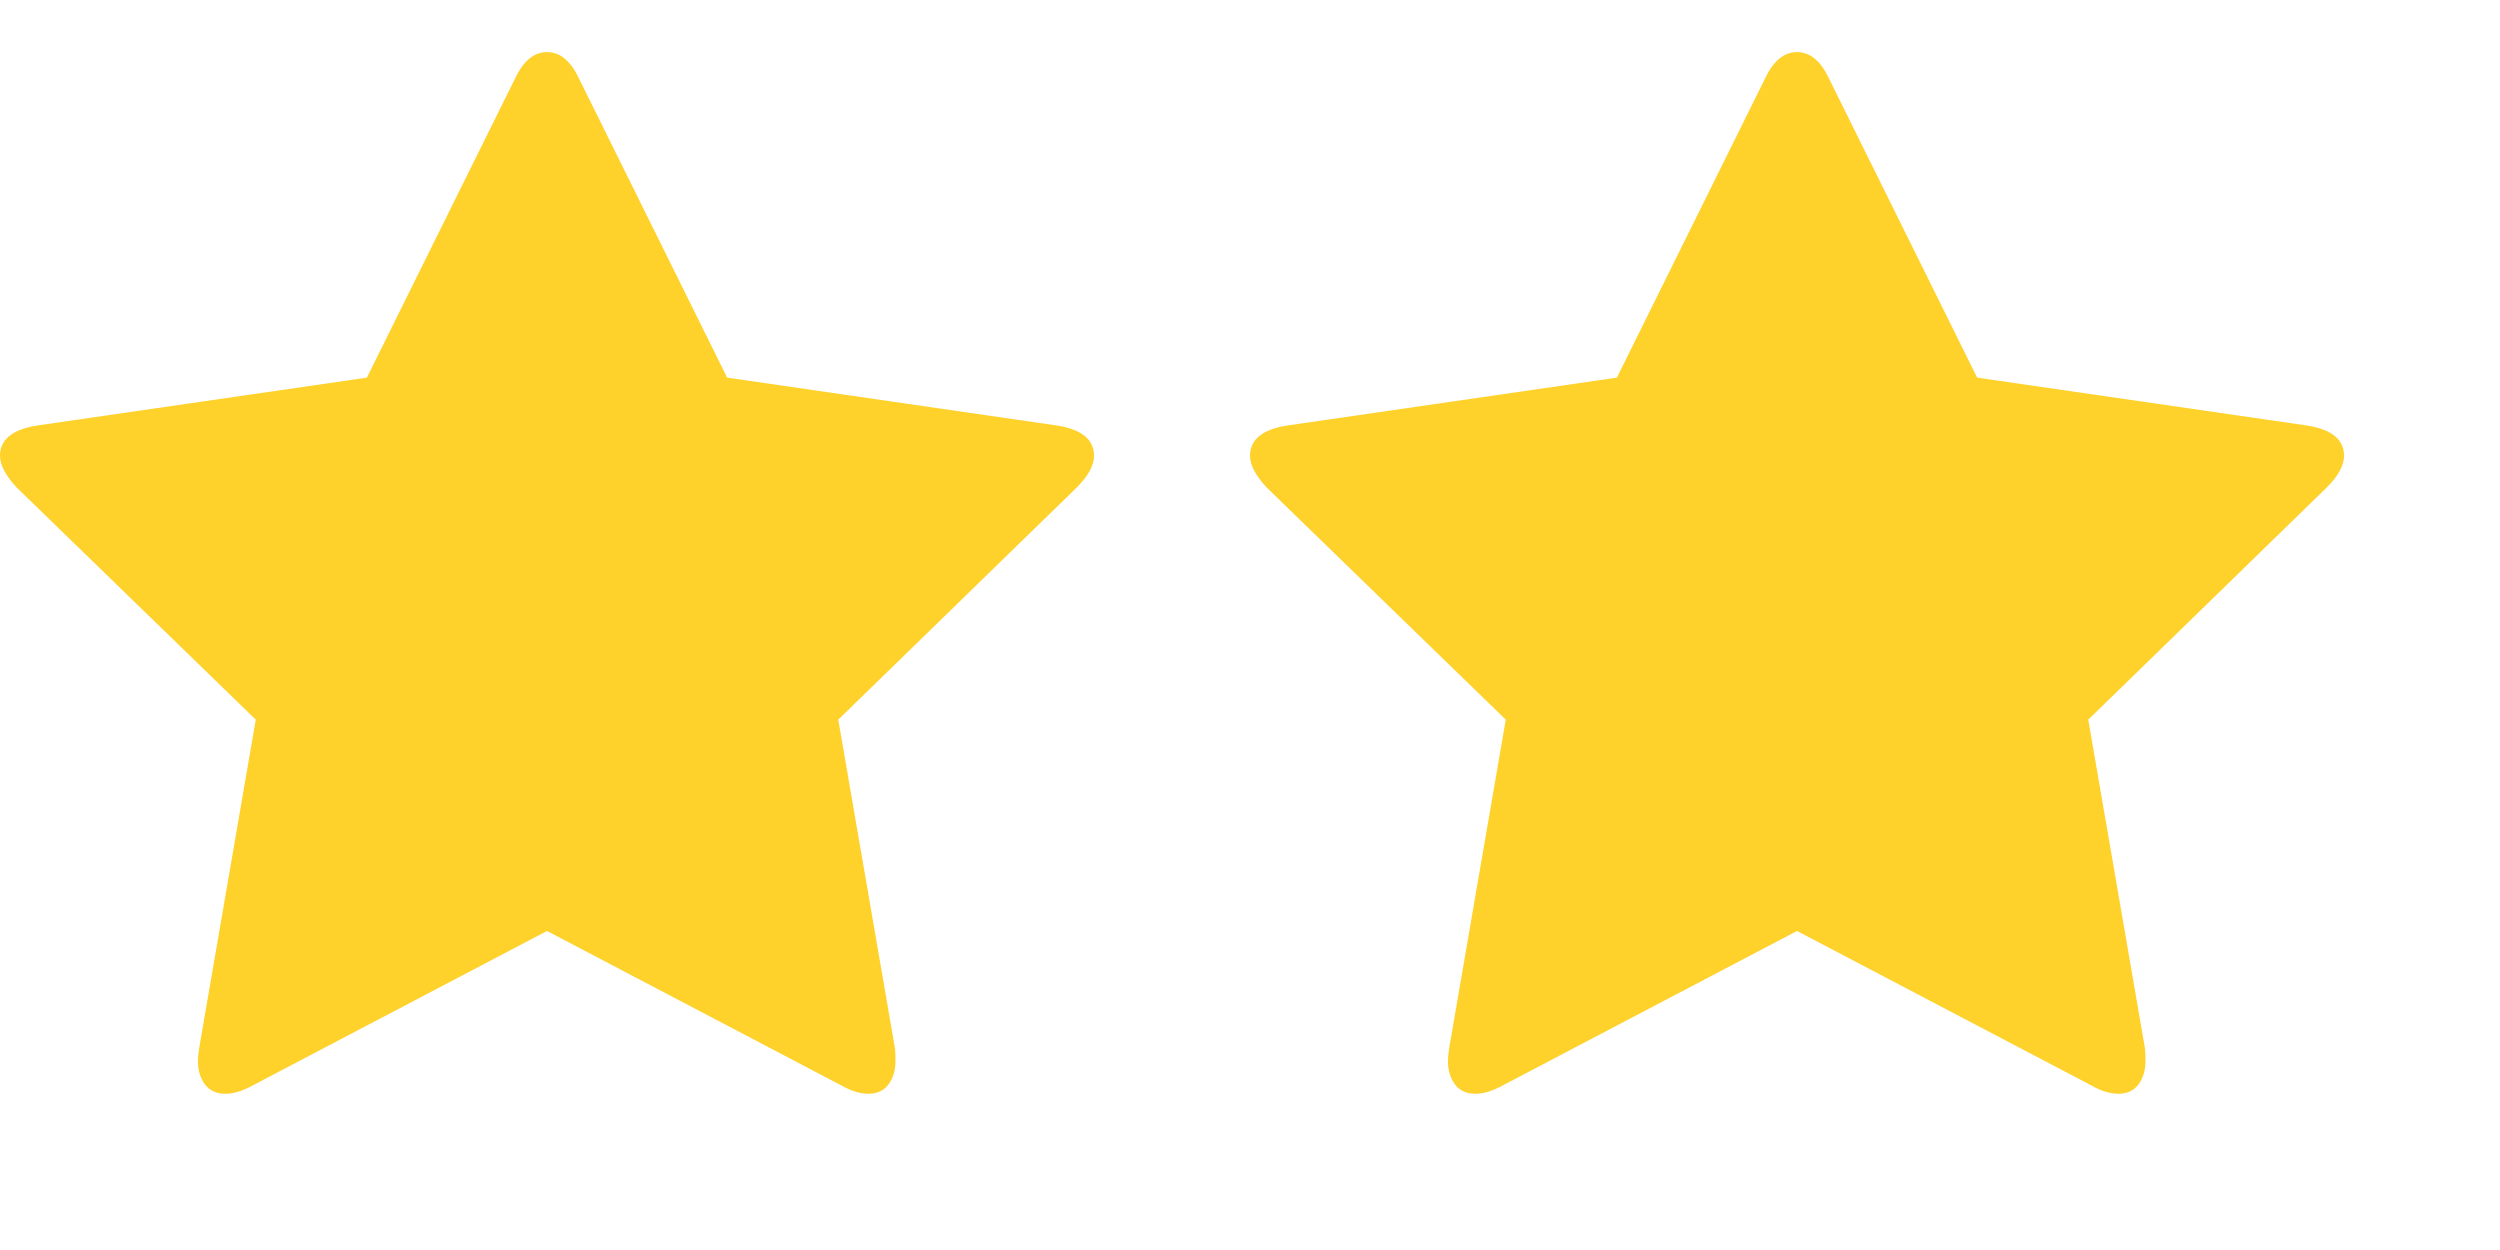
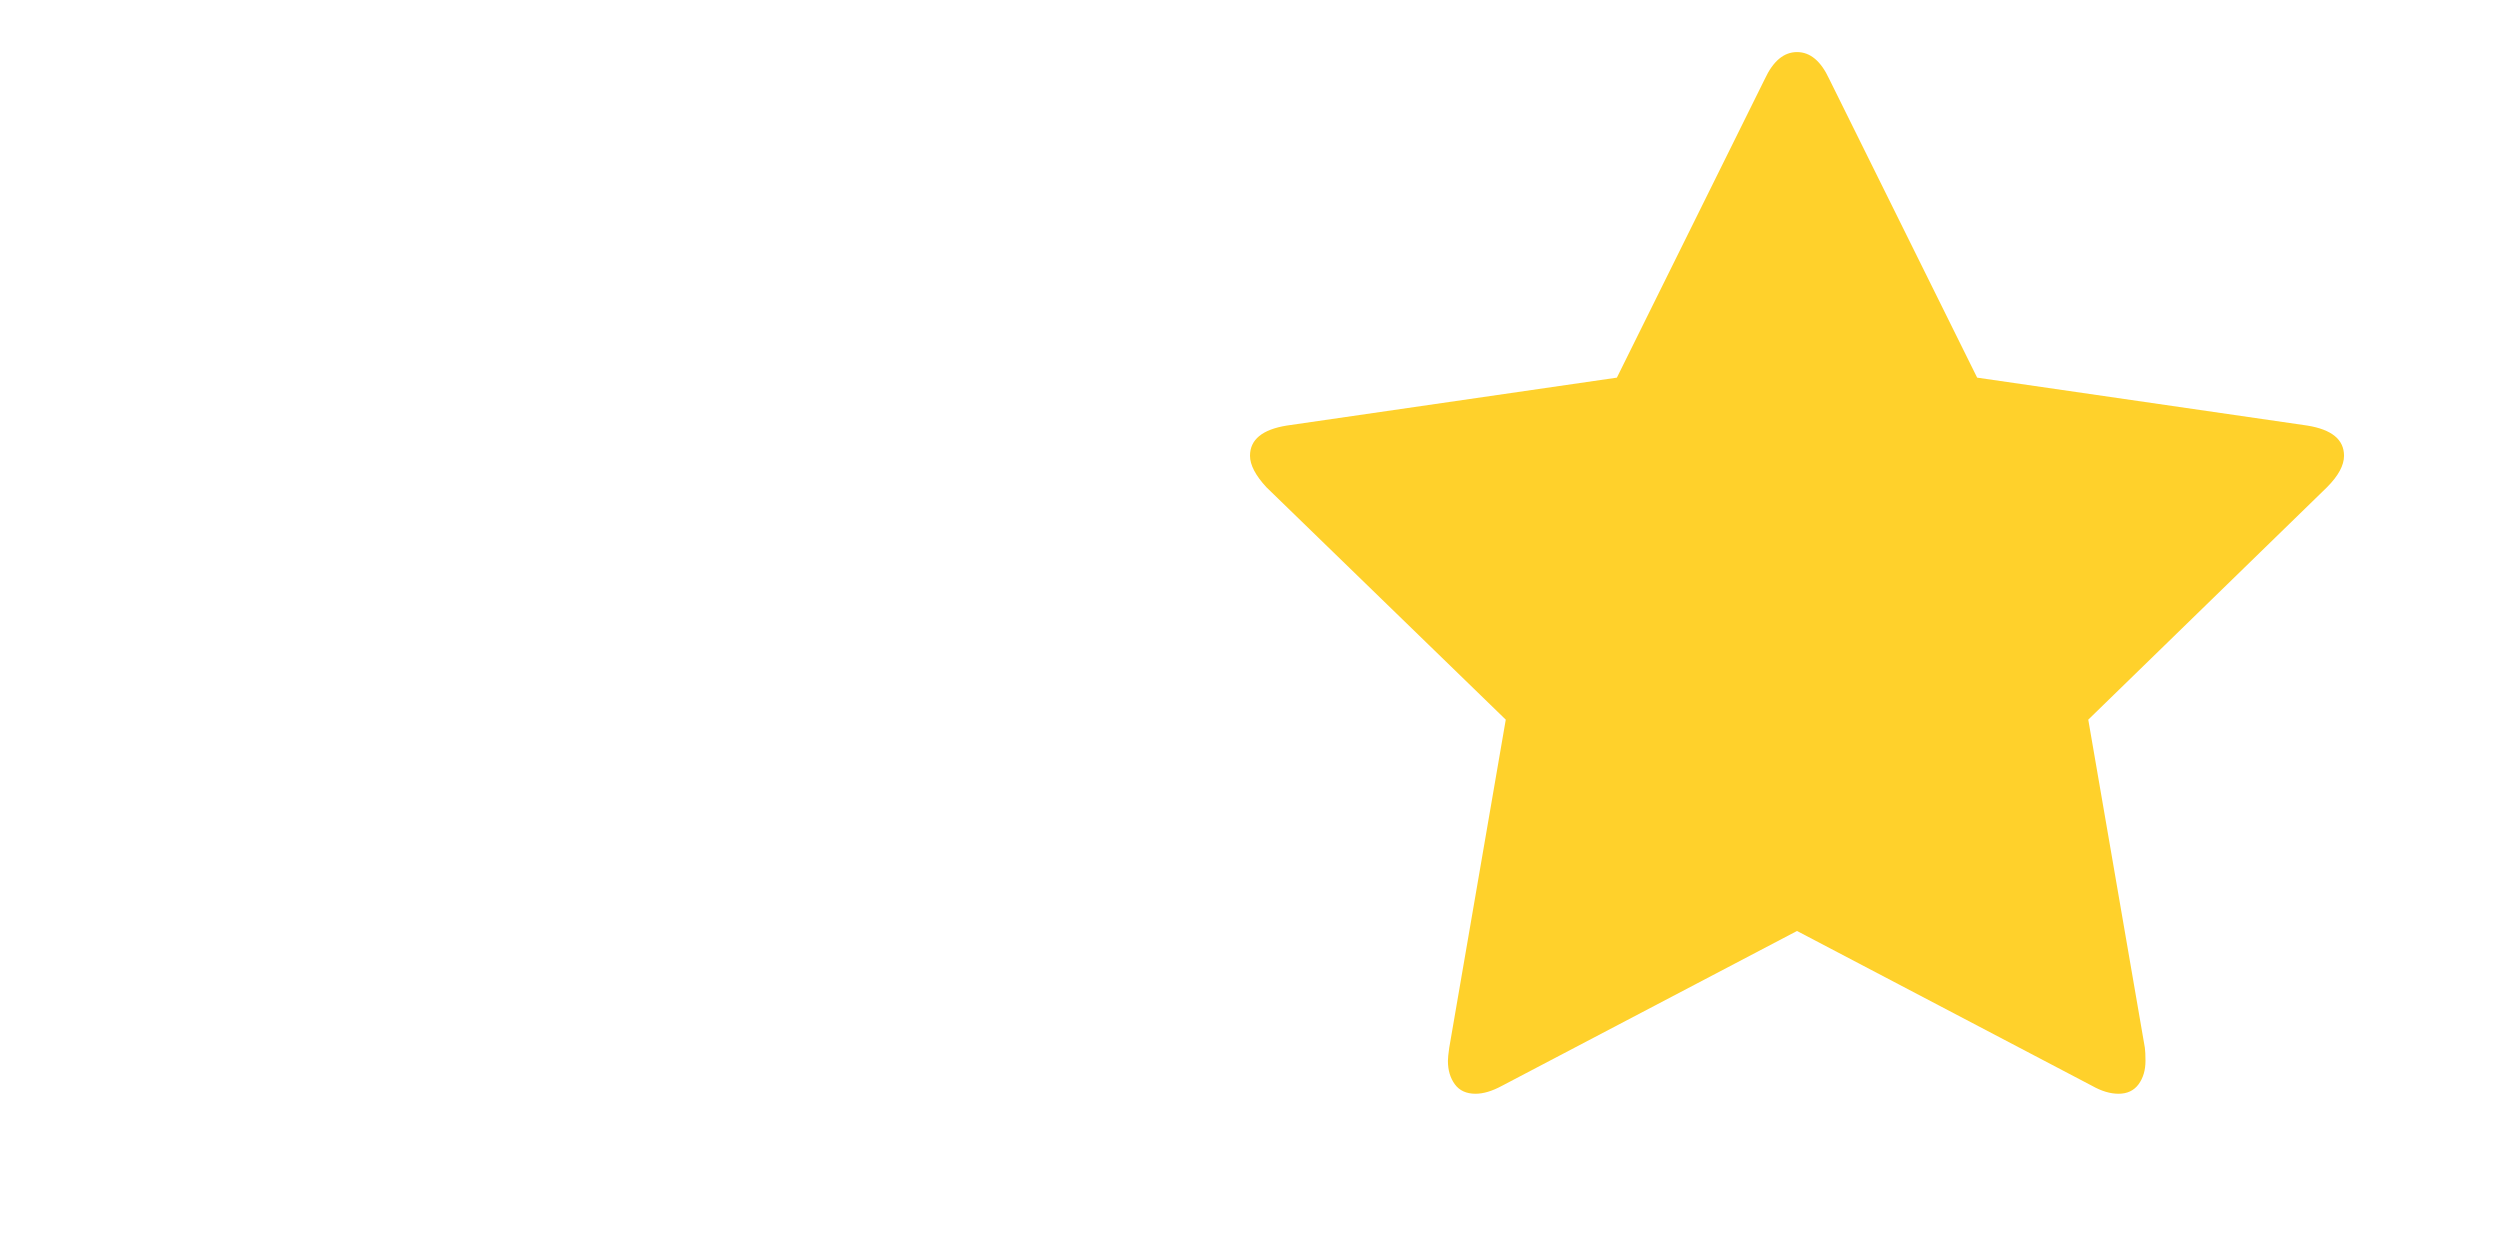
<svg xmlns="http://www.w3.org/2000/svg" fill="none" height="100%" overflow="visible" preserveAspectRatio="none" style="display: block;" viewBox="0 0 36 18" width="100%">
  <g id="Stars">
    <g id="Icons / Icons">
-       <path d="M15.754 6.563C15.754 6.701 15.672 6.853 15.508 7.017L12.071 10.363L12.886 15.088C12.892 15.133 12.895 15.195 12.895 15.277C12.895 15.41 12.862 15.522 12.796 15.613C12.729 15.704 12.633 15.75 12.507 15.75C12.387 15.75 12.261 15.712 12.128 15.637L7.877 13.406L3.626 15.637C3.487 15.712 3.361 15.75 3.247 15.75C3.115 15.75 3.015 15.704 2.949 15.613C2.883 15.522 2.85 15.41 2.85 15.277C2.85 15.24 2.856 15.177 2.869 15.088L3.683 10.363L0.237 7.017C0.079 6.846 0 6.695 0 6.563C0 6.33 0.177 6.185 0.53 6.128L5.283 5.438L7.413 1.138C7.533 0.879 7.688 0.75 7.877 0.75C8.067 0.75 8.221 0.879 8.341 1.138L10.471 5.438L15.224 6.128C15.578 6.185 15.754 6.33 15.754 6.563Z" fill="#FFD12B" id="Vector" />
-     </g>
+       </g>
    <g id="Icons / Icons_2">
      <path d="M33.754 6.563C33.754 6.701 33.672 6.853 33.508 7.017L30.071 10.363L30.886 15.088C30.892 15.133 30.895 15.195 30.895 15.277C30.895 15.41 30.862 15.522 30.796 15.613C30.729 15.704 30.633 15.75 30.507 15.75C30.387 15.75 30.261 15.712 30.128 15.637L25.877 13.406L21.626 15.637C21.487 15.712 21.361 15.75 21.247 15.75C21.115 15.75 21.015 15.704 20.949 15.613C20.883 15.522 20.85 15.41 20.85 15.277C20.85 15.24 20.856 15.177 20.869 15.088L21.683 10.363L18.237 7.017C18.079 6.846 18 6.695 18 6.563C18 6.33 18.177 6.185 18.53 6.128L23.283 5.438L25.413 1.138C25.533 0.879 25.688 0.75 25.877 0.75C26.067 0.75 26.221 0.879 26.341 1.138L28.471 5.438L33.224 6.128C33.578 6.185 33.754 6.33 33.754 6.563Z" fill="#FFD12B" id="Vector_2" />
    </g>
  </g>
</svg>